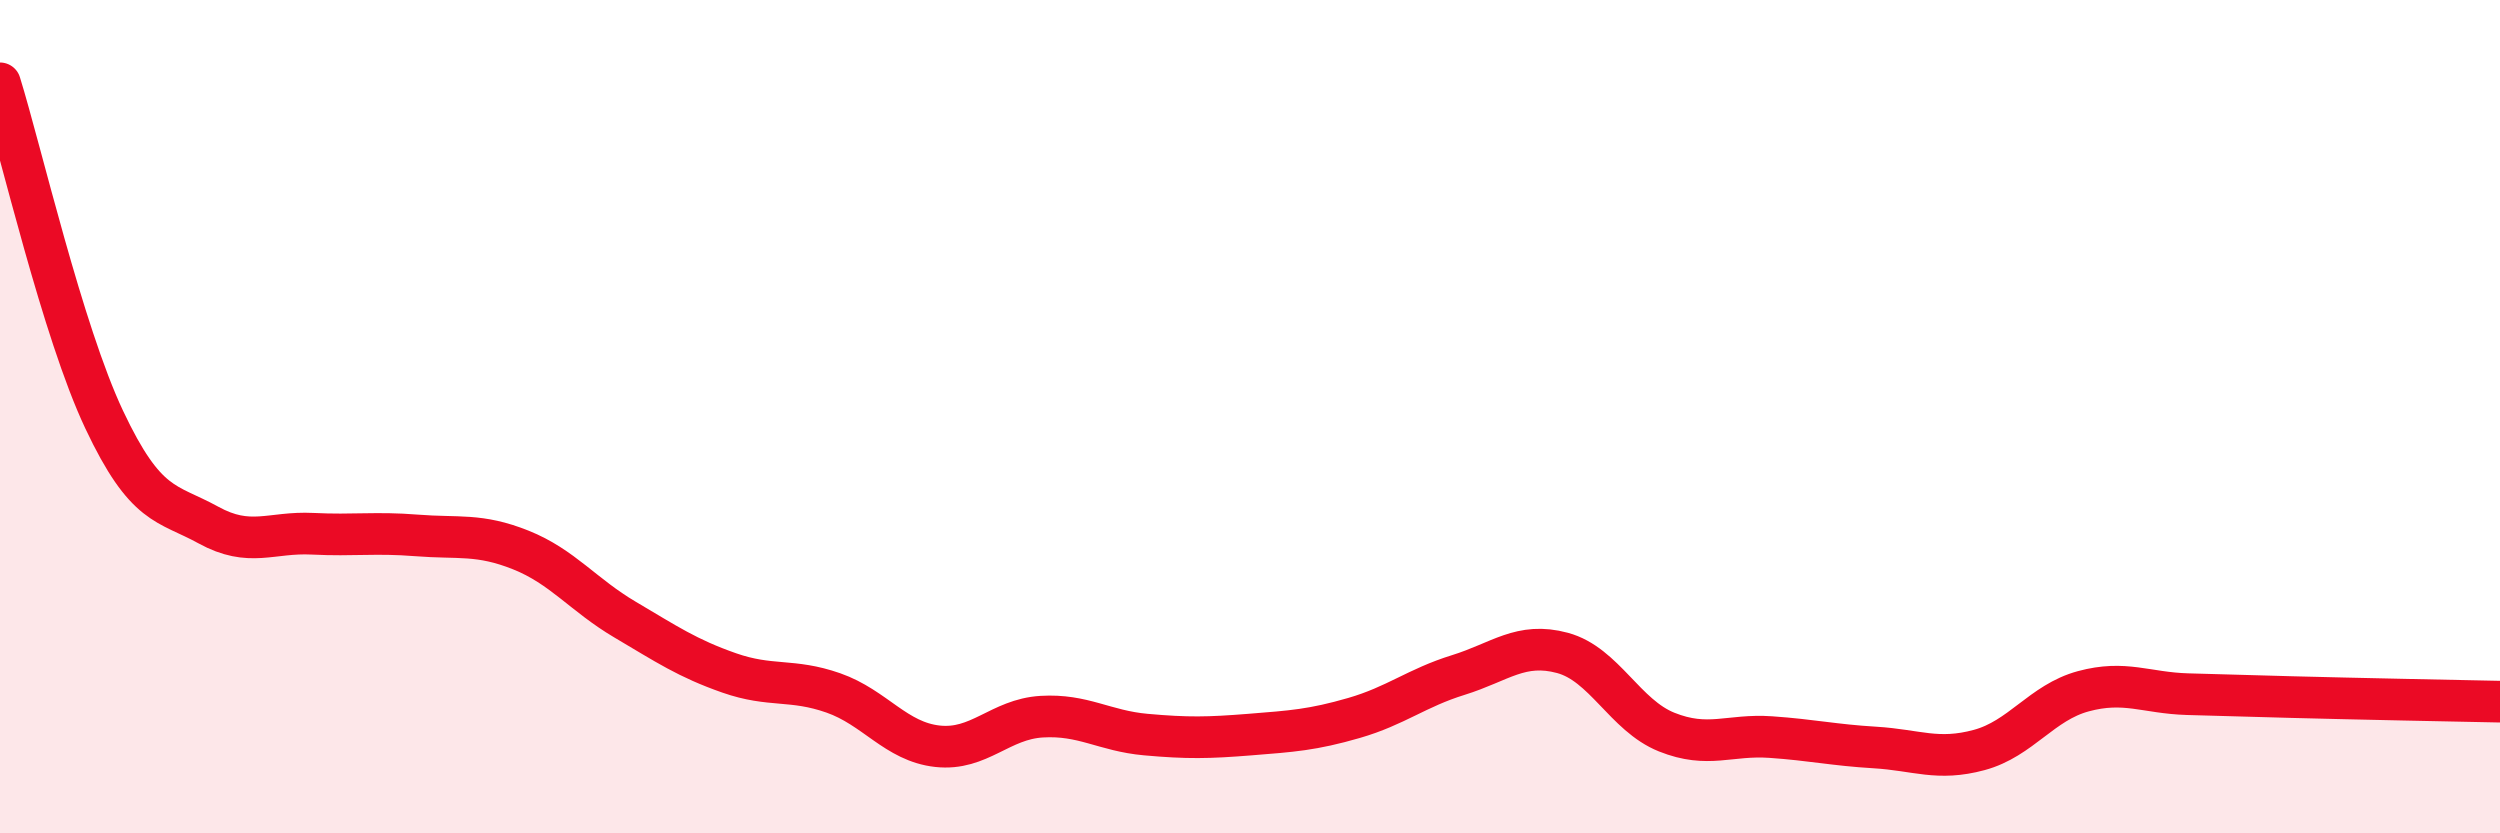
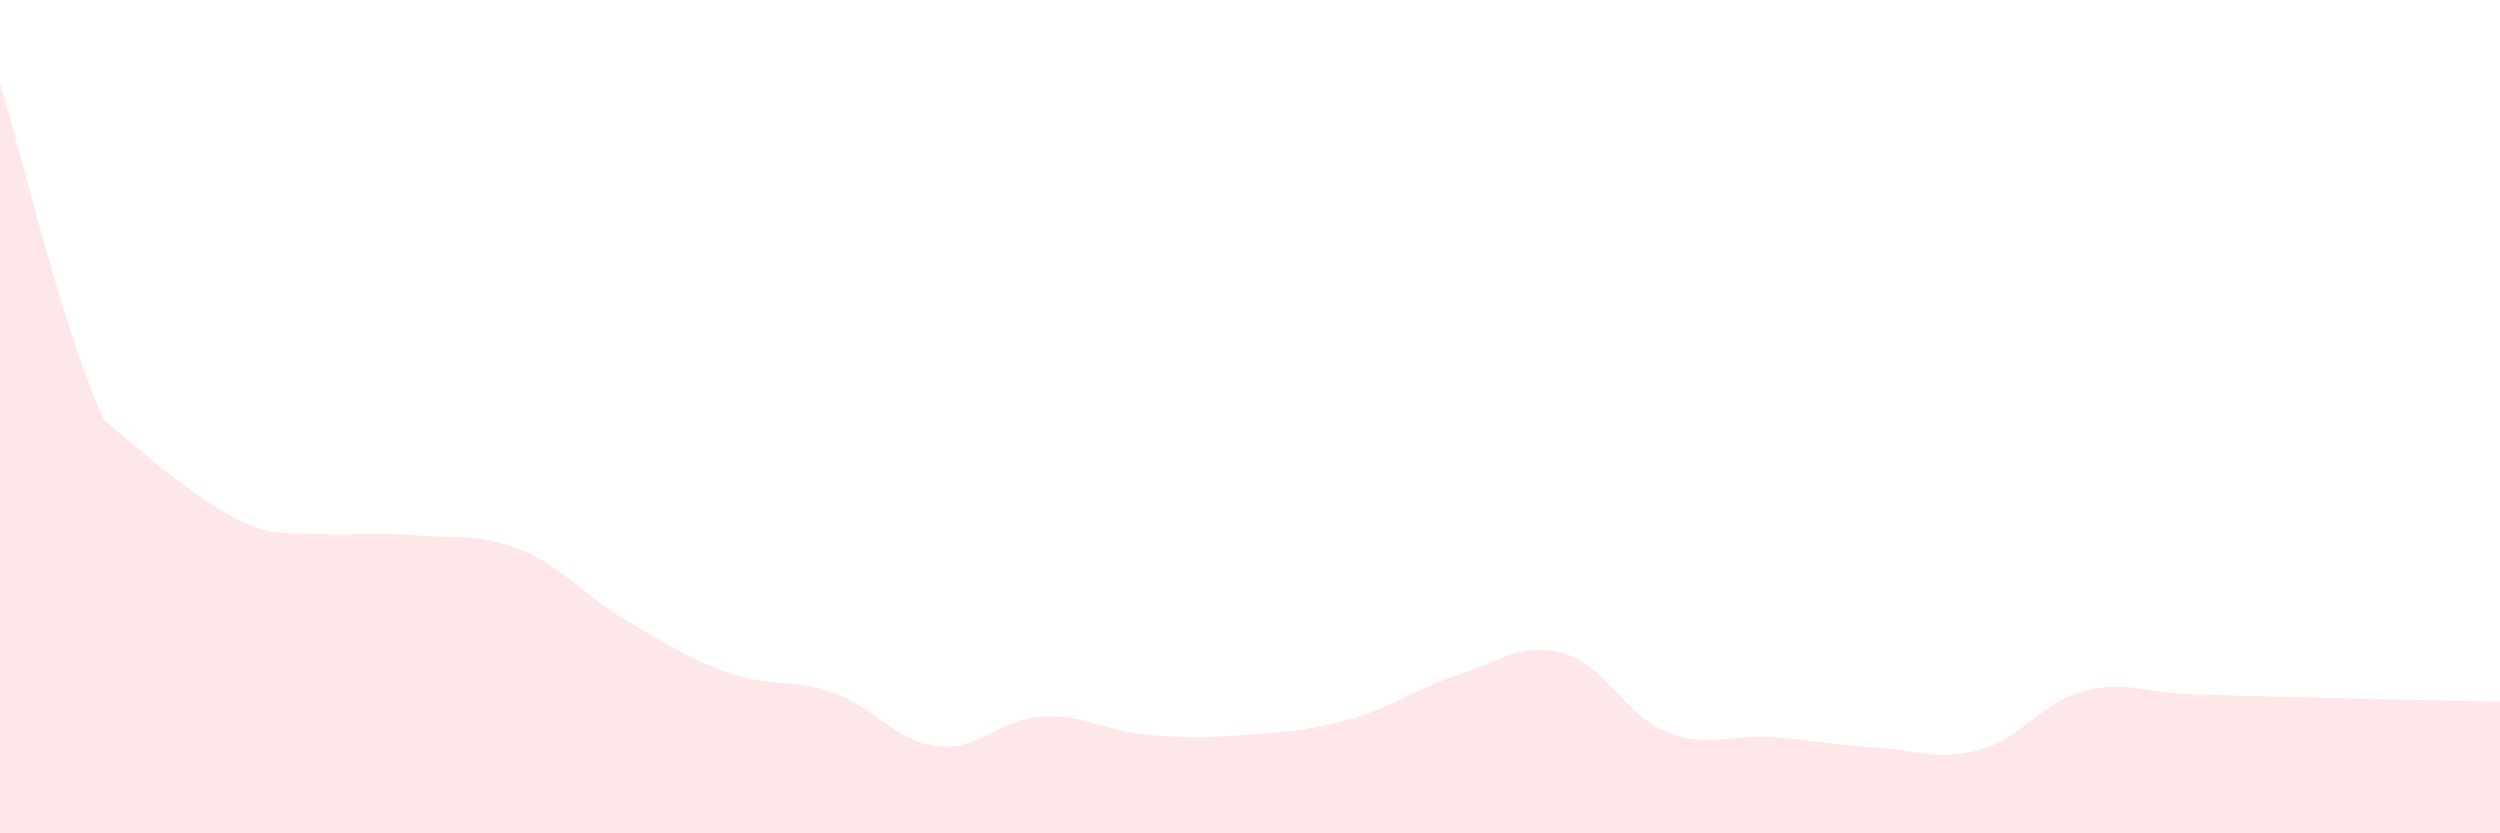
<svg xmlns="http://www.w3.org/2000/svg" width="60" height="20" viewBox="0 0 60 20">
-   <path d="M 0,2 C 0.5,3.61 1.5,7.95 2.5,10.07 C 3.5,12.19 4,12.05 5,12.6 C 6,13.15 6.5,12.76 7.5,12.81 C 8.5,12.86 9,12.77 10,12.85 C 11,12.93 11.5,12.8 12.5,13.2 C 13.5,13.6 14,14.28 15,14.87 C 16,15.46 16.5,15.8 17.5,16.15 C 18.5,16.5 19,16.28 20,16.63 C 21,16.98 21.5,17.8 22.5,17.91 C 23.5,18.02 24,17.26 25,17.2 C 26,17.14 26.5,17.54 27.5,17.63 C 28.5,17.72 29,17.71 30,17.63 C 31,17.55 31.5,17.52 32.5,17.23 C 33.5,16.94 34,16.51 35,16.2 C 36,15.89 36.5,15.4 37.5,15.67 C 38.5,15.94 39,17.17 40,17.57 C 41,17.97 41.5,17.62 42.5,17.69 C 43.5,17.76 44,17.88 45,17.94 C 46,18 46.5,18.27 47.5,18 C 48.5,17.73 49,16.86 50,16.59 C 51,16.32 51.5,16.63 52.5,16.66 C 53.5,16.69 53.5,16.69 55,16.73 C 56.5,16.77 59,16.82 60,16.84L60 20L0 20Z" fill="#EB0A25" opacity="0.1" stroke-linecap="round" stroke-linejoin="round" />
-   <path d="M 0,2 C 0.5,3.61 1.5,7.95 2.5,10.07 C 3.5,12.19 4,12.05 5,12.6 C 6,13.15 6.5,12.76 7.5,12.81 C 8.5,12.86 9,12.77 10,12.85 C 11,12.93 11.5,12.8 12.5,13.2 C 13.5,13.6 14,14.28 15,14.87 C 16,15.46 16.5,15.8 17.5,16.15 C 18.5,16.5 19,16.28 20,16.63 C 21,16.98 21.5,17.8 22.5,17.91 C 23.5,18.02 24,17.26 25,17.2 C 26,17.14 26.5,17.54 27.5,17.63 C 28.5,17.72 29,17.71 30,17.63 C 31,17.55 31.5,17.52 32.5,17.23 C 33.5,16.94 34,16.51 35,16.2 C 36,15.89 36.5,15.4 37.5,15.67 C 38.5,15.94 39,17.17 40,17.57 C 41,17.97 41.5,17.62 42.5,17.69 C 43.5,17.76 44,17.88 45,17.94 C 46,18 46.5,18.27 47.5,18 C 48.5,17.73 49,16.86 50,16.59 C 51,16.32 51.5,16.63 52.5,16.66 C 53.5,16.69 53.5,16.69 55,16.73 C 56.5,16.77 59,16.82 60,16.84" stroke="#EB0A25" stroke-width="1" fill="none" stroke-linecap="round" stroke-linejoin="round" />
+   <path d="M 0,2 C 0.5,3.61 1.5,7.95 2.5,10.07 C 6,13.15 6.5,12.76 7.5,12.81 C 8.5,12.86 9,12.77 10,12.85 C 11,12.93 11.5,12.8 12.5,13.2 C 13.5,13.6 14,14.28 15,14.87 C 16,15.46 16.5,15.8 17.5,16.15 C 18.5,16.5 19,16.28 20,16.63 C 21,16.98 21.5,17.8 22.5,17.91 C 23.5,18.02 24,17.26 25,17.2 C 26,17.14 26.5,17.54 27.5,17.63 C 28.5,17.72 29,17.71 30,17.63 C 31,17.55 31.5,17.52 32.5,17.23 C 33.5,16.94 34,16.51 35,16.2 C 36,15.89 36.5,15.4 37.5,15.67 C 38.5,15.94 39,17.17 40,17.57 C 41,17.97 41.5,17.62 42.5,17.69 C 43.5,17.76 44,17.88 45,17.94 C 46,18 46.5,18.27 47.5,18 C 48.5,17.73 49,16.86 50,16.59 C 51,16.32 51.5,16.63 52.5,16.66 C 53.5,16.69 53.5,16.69 55,16.73 C 56.5,16.77 59,16.82 60,16.84L60 20L0 20Z" fill="#EB0A25" opacity="0.1" stroke-linecap="round" stroke-linejoin="round" />
</svg>